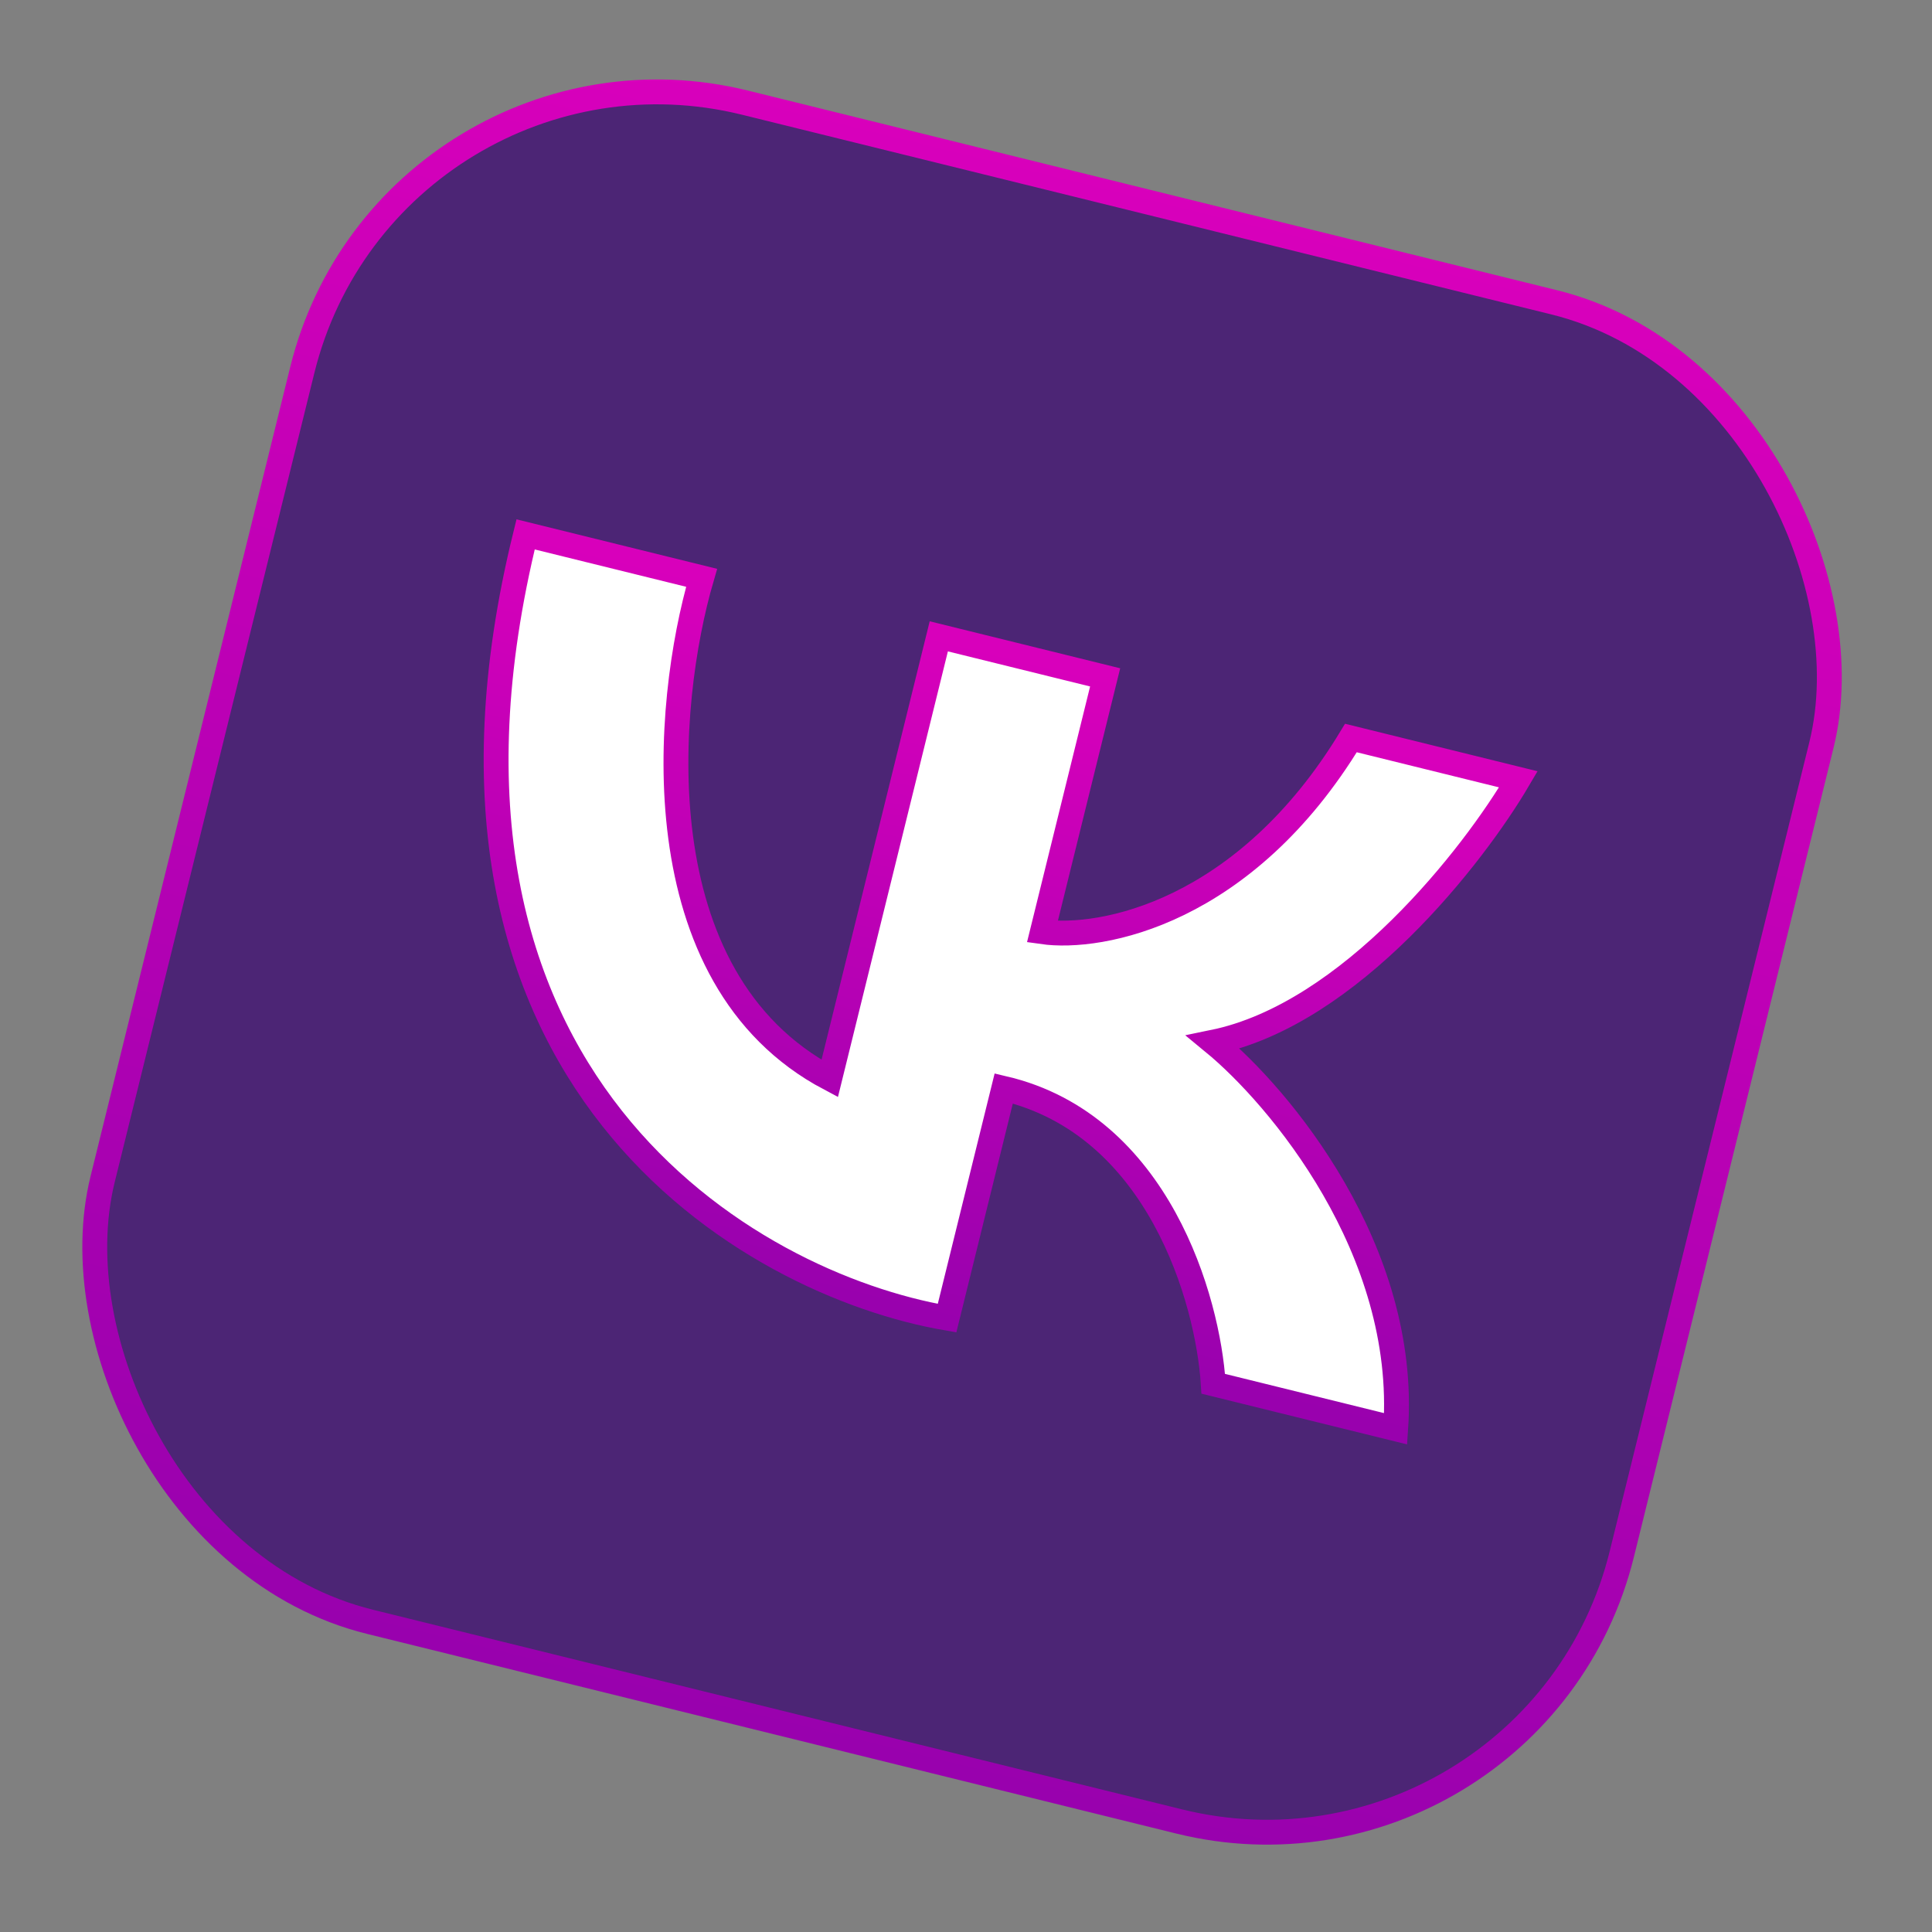
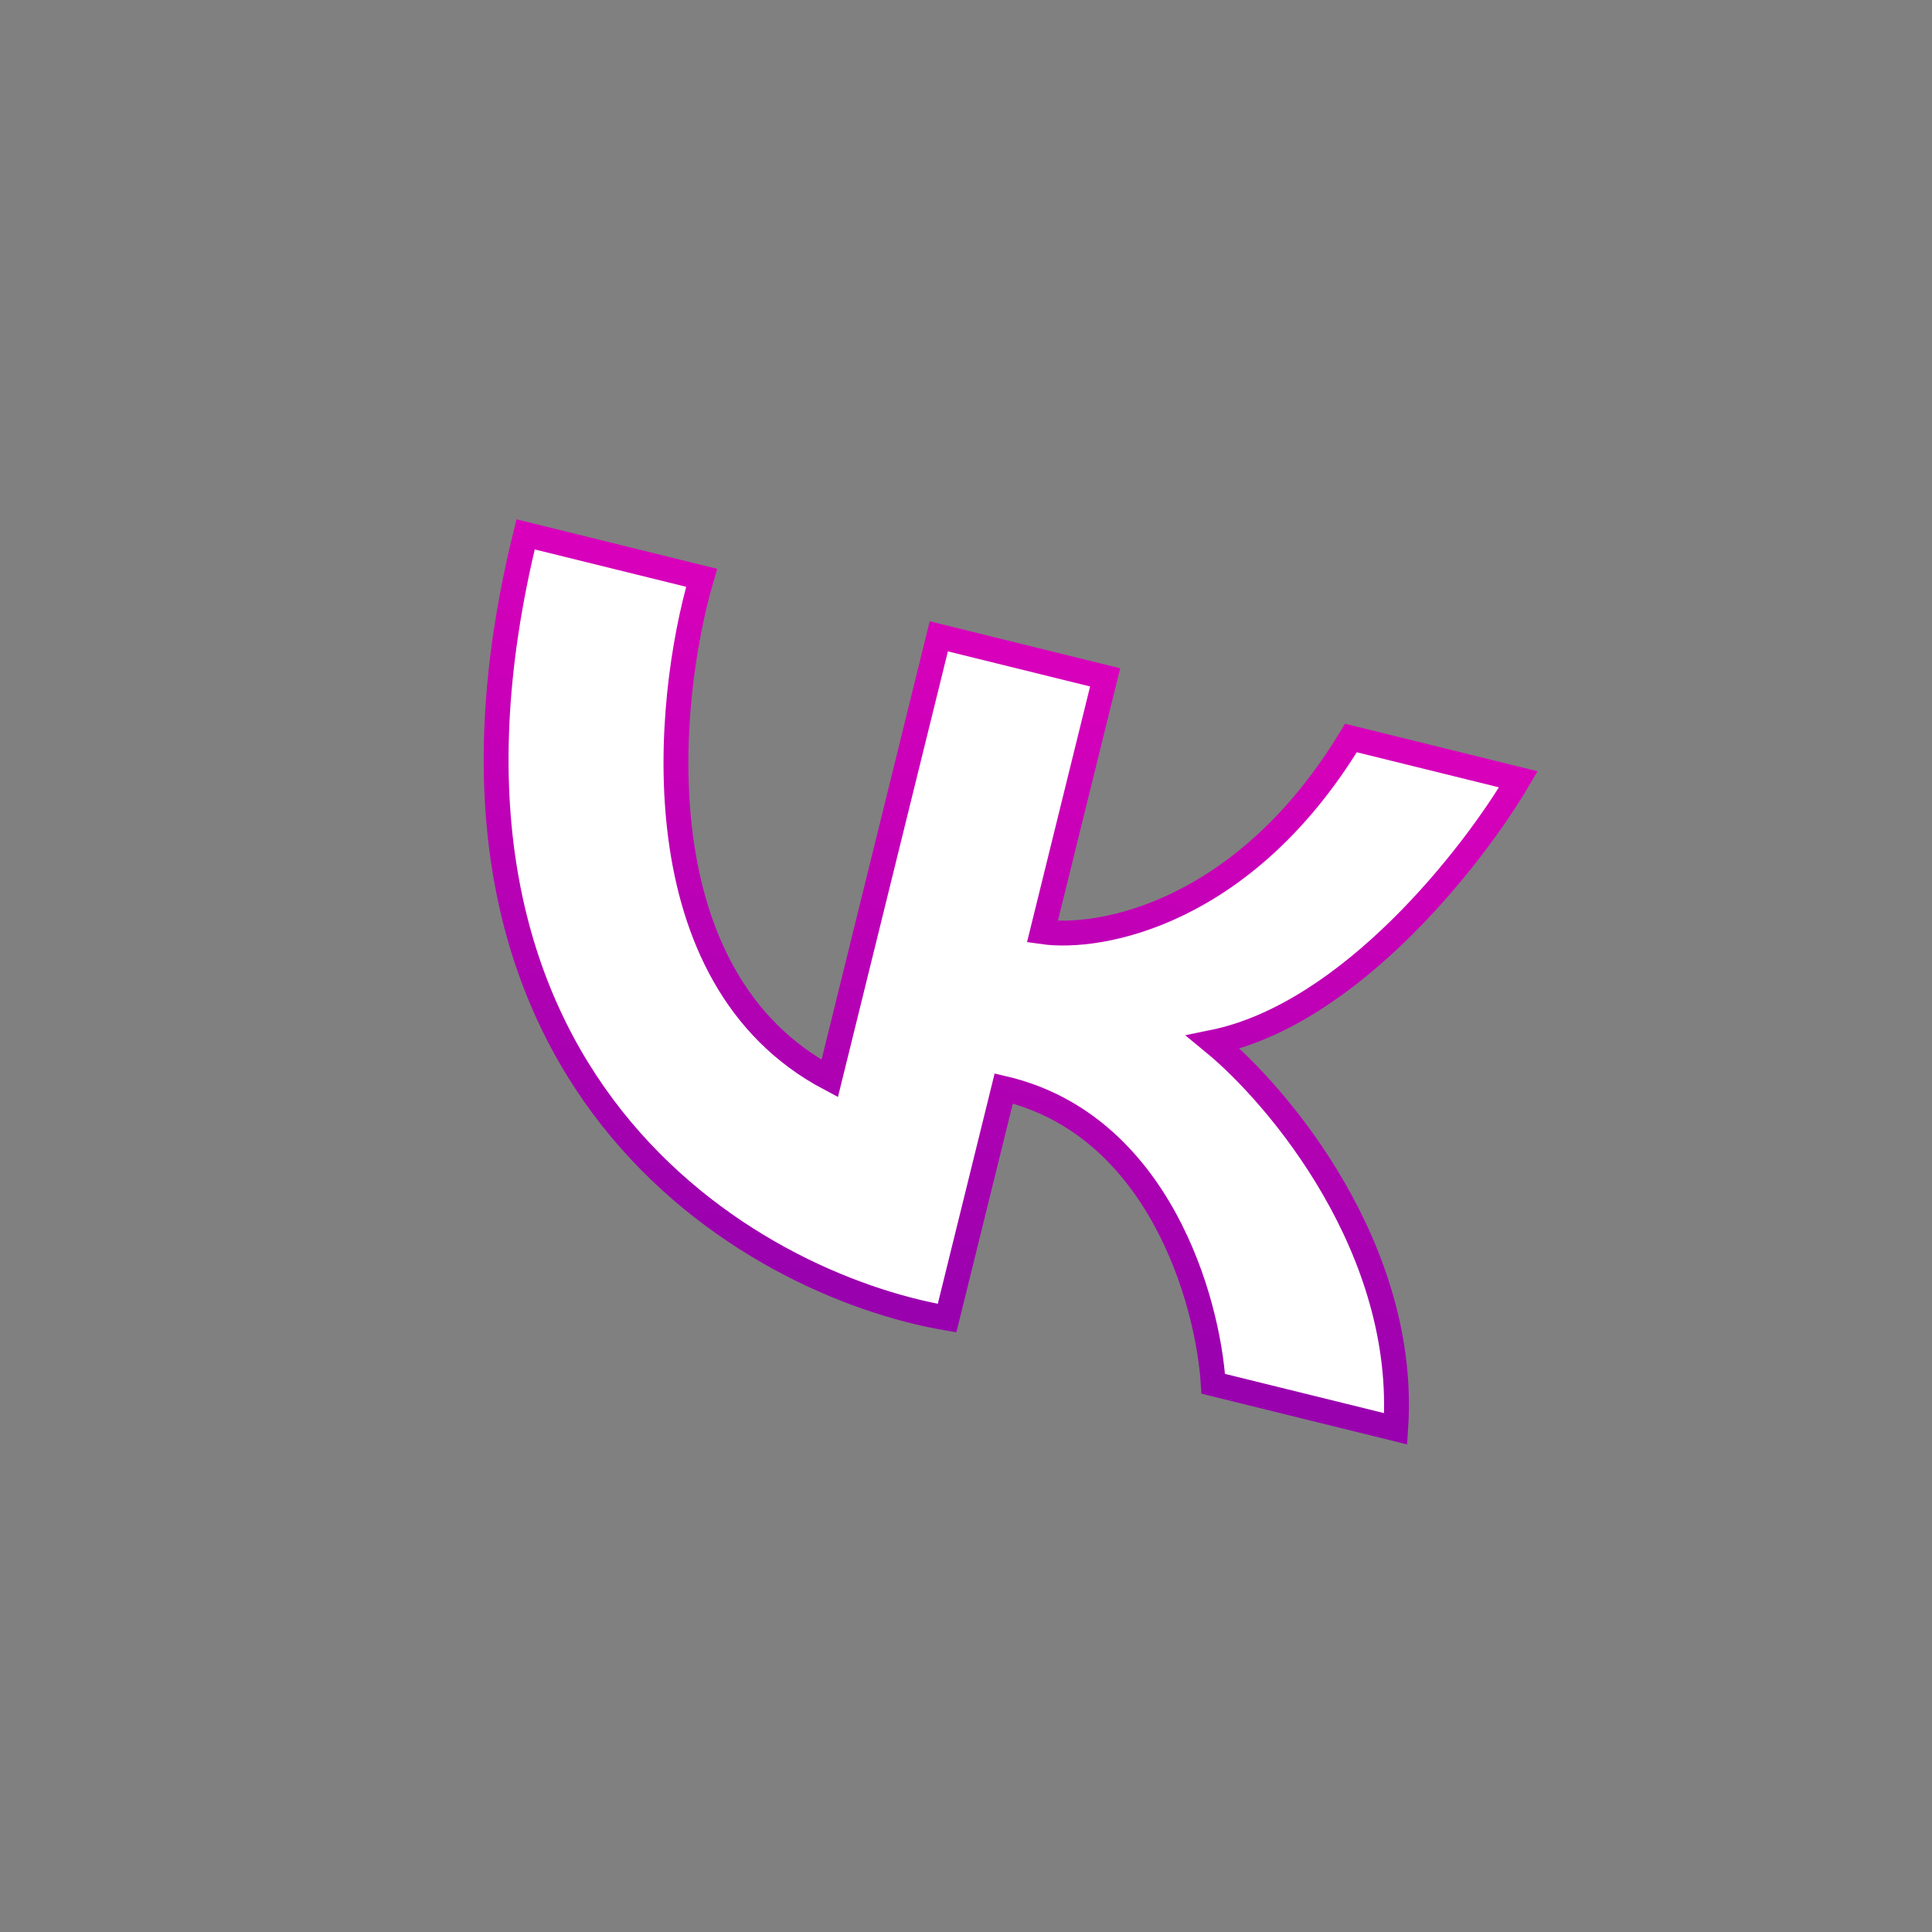
<svg xmlns="http://www.w3.org/2000/svg" width="99" height="99" viewBox="0 0 99 99" fill="none">
  <rect x="0" y="0" width="99" height="99" fill="#808080" stroke="none" />
-   <rect x="19.978" y="0.771" width="80.181" height="80.181" rx="18.735" transform="rotate(13.86 19.978 0.771)" fill="#4C2575" stroke="url(#paint0_linear_17_11763)" stroke-width="1.274" />
  <path d="M35.952 29.608L26.933 27.383C20.029 55.365 38.454 65.815 48.53 67.543L51.434 55.773C59.375 57.639 61.899 66.64 62.169 70.908L71.518 73.214C72.149 64.035 65.549 56.183 62.17 53.405C69.199 51.965 75.522 43.824 77.804 39.934L69.224 37.817C63.79 46.791 56.42 48.174 53.415 47.744L56.63 34.71L48.106 32.607L42.516 55.265C32.773 50.108 34.08 36.011 35.952 29.608Z" fill="white" stroke="url(#paint1_linear_17_11763)" stroke-width="1.274" stroke-linecap="round" />
  <defs>
    <linearGradient id="paint0_linear_17_11763" x1="60.239" y1="0" x2="60.239" y2="81.456" gradientUnits="userSpaceOnUse">
      <stop stop-color="#D800BB" />
      <stop offset="1" stop-color="#9901AE" />
    </linearGradient>
    <linearGradient id="paint1_linear_17_11763" x1="53.276" y1="33.882" x2="45.161" y2="66.773" gradientUnits="userSpaceOnUse">
      <stop stop-color="#D800BB" />
      <stop offset="1" stop-color="#9901AE" />
    </linearGradient>
  </defs>
</svg>